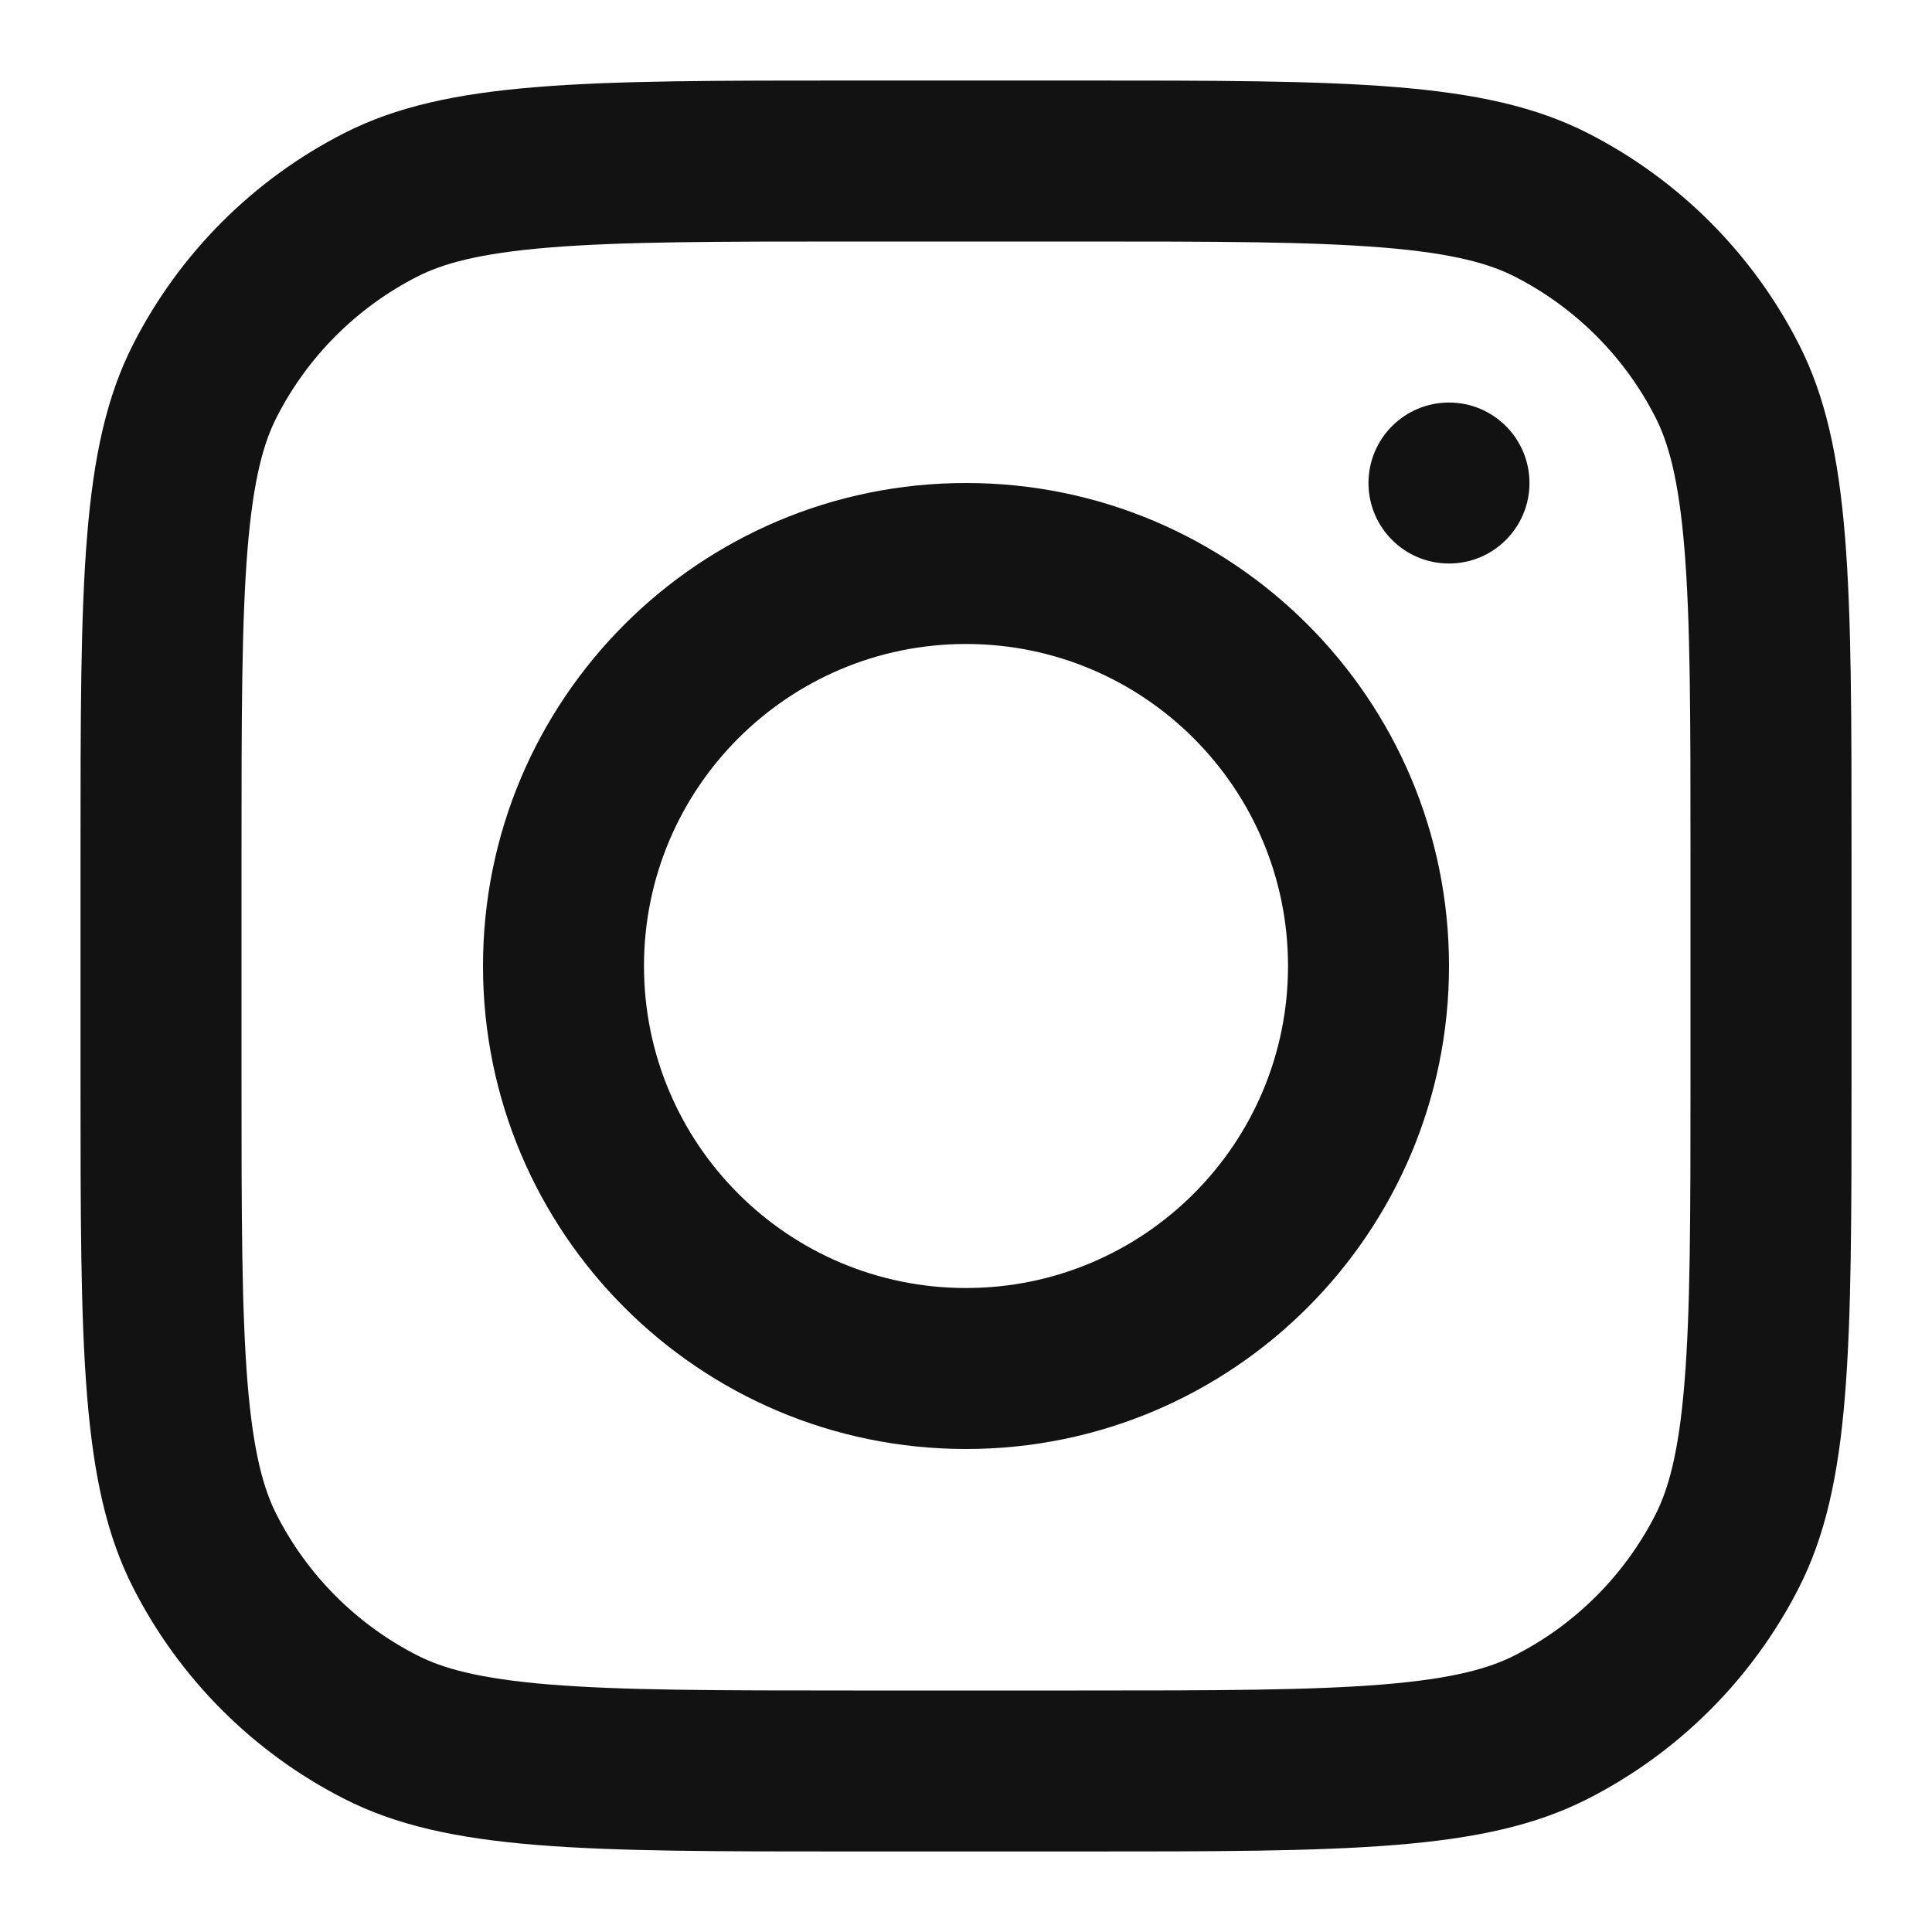
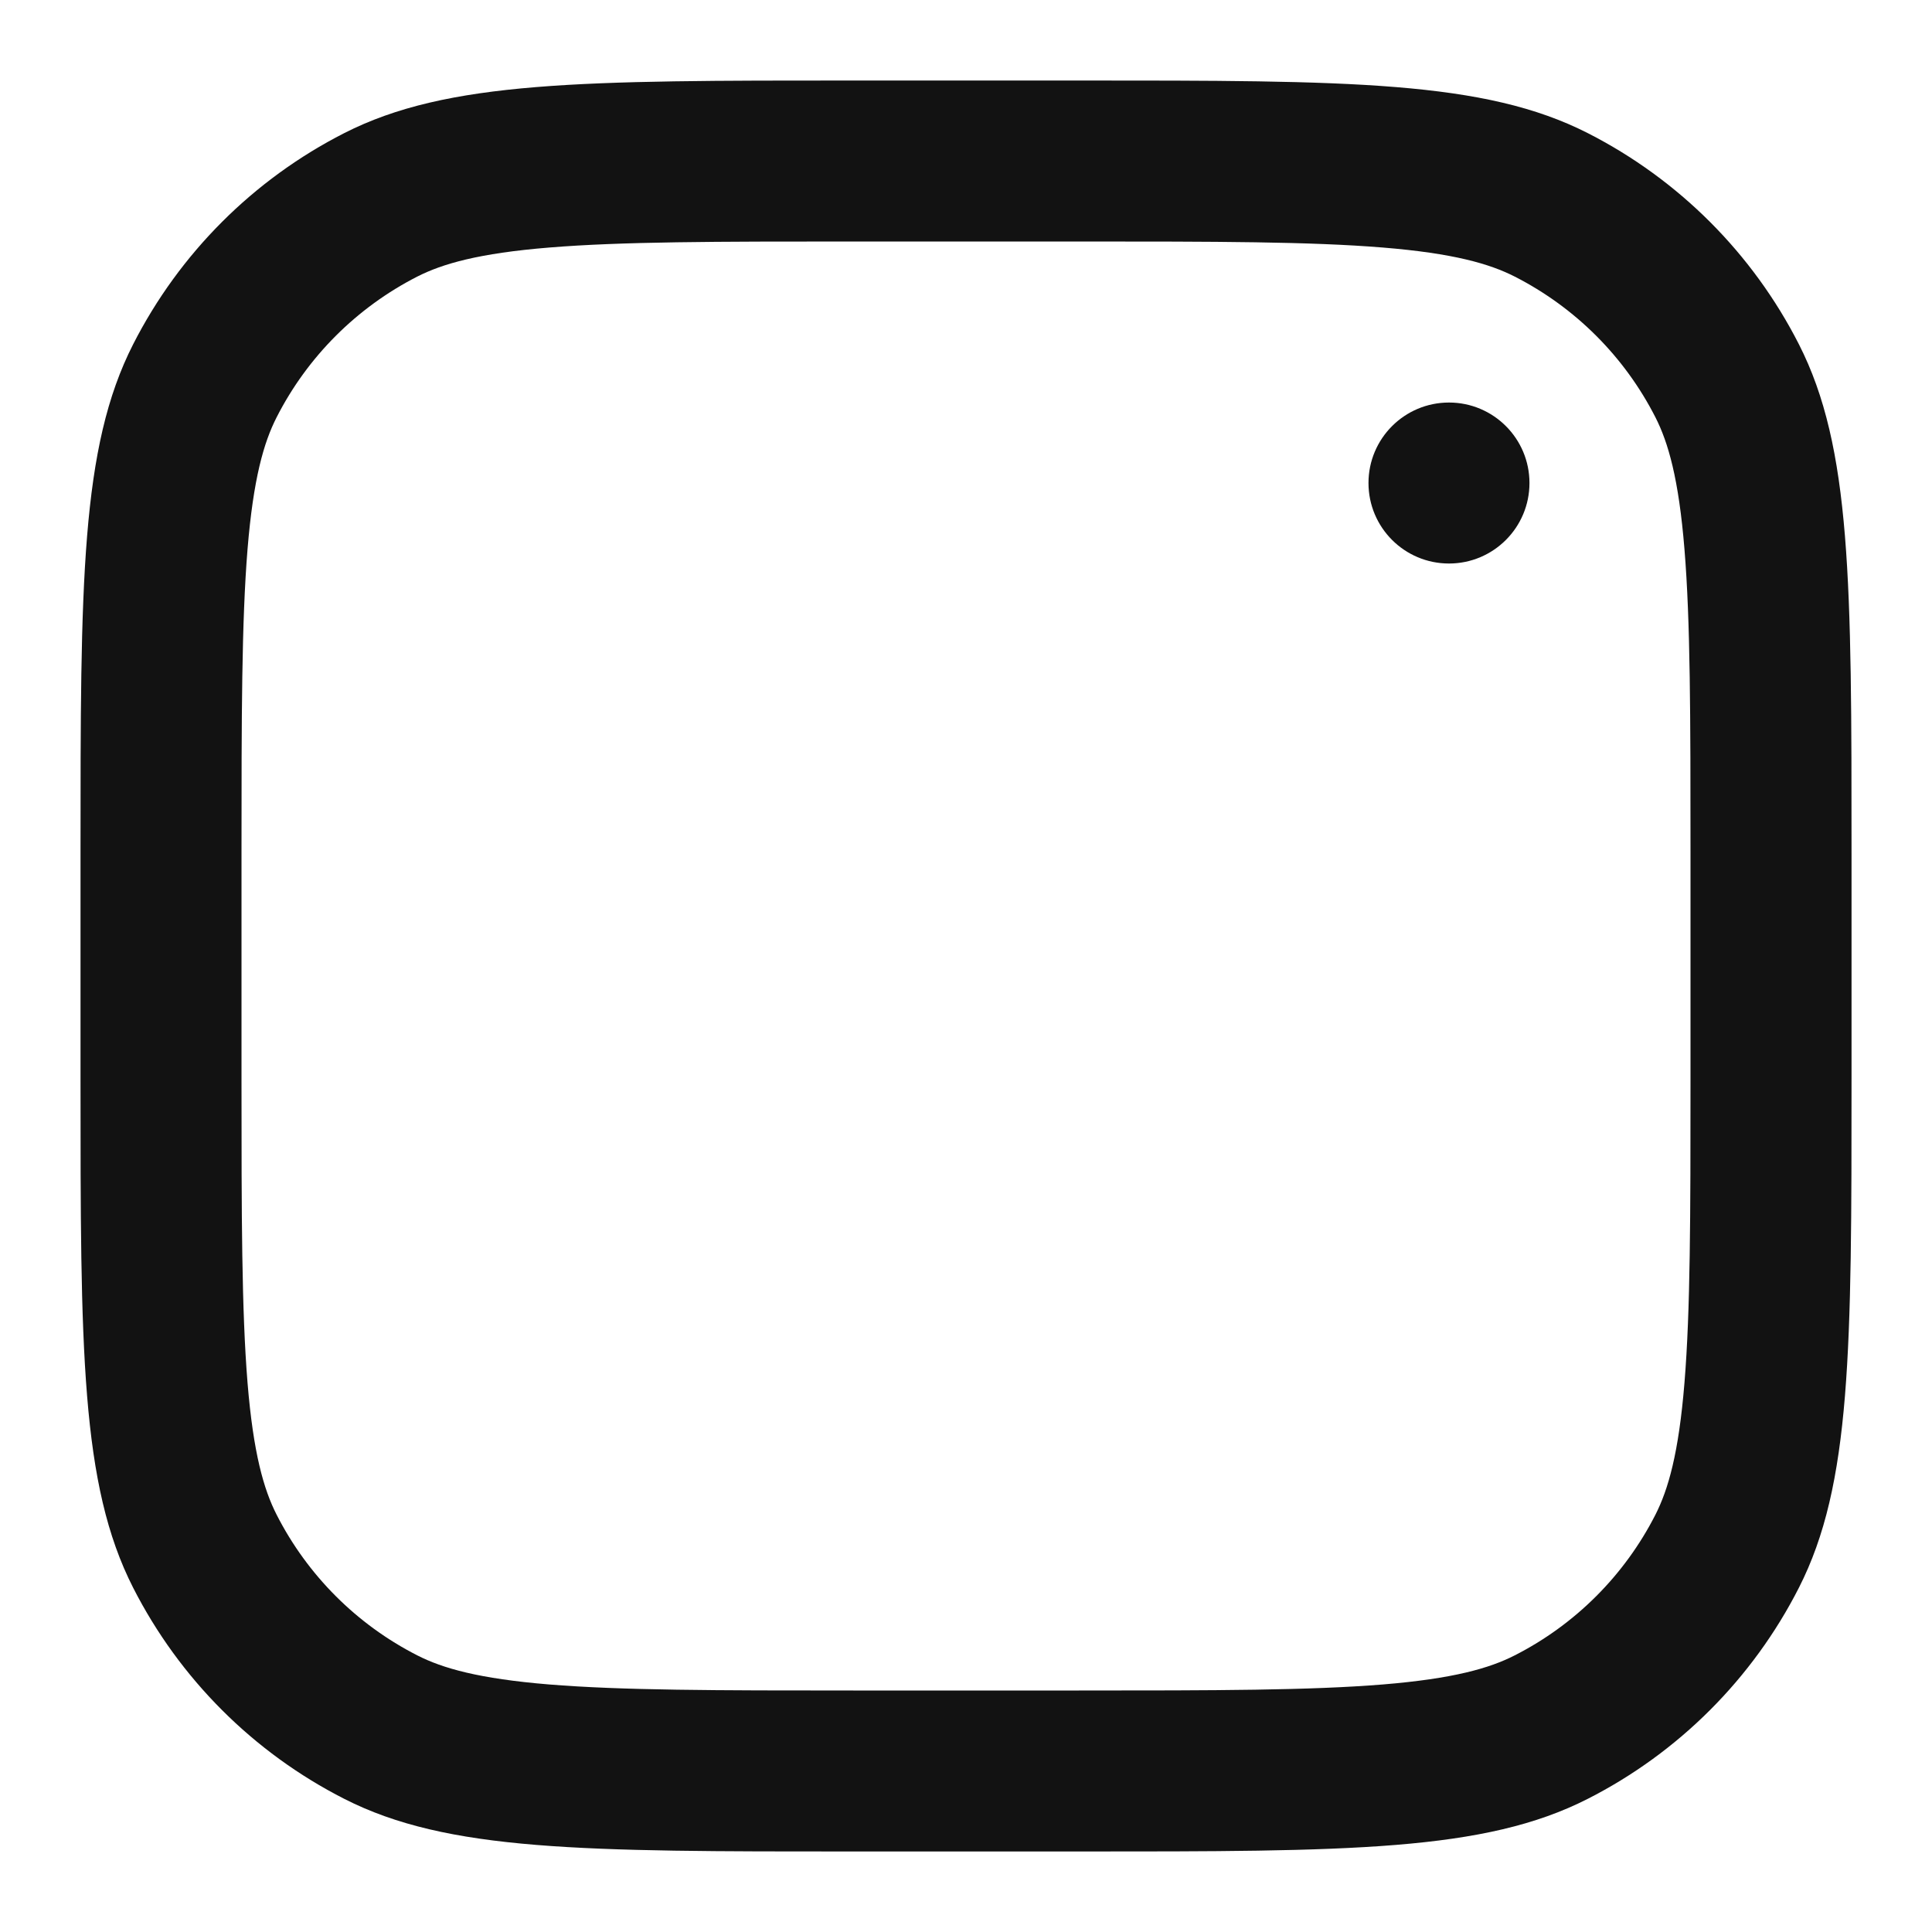
<svg xmlns="http://www.w3.org/2000/svg" width="40" height="40" viewBox="0 0 40 40" fill="none">
-   <path fill-rule="evenodd" clip-rule="evenodd" d="M20 30C25.523 30 30 25.523 30 20C30 14.477 25.523 10 20 10C14.477 10 10 14.477 10 20C10 25.523 14.477 30 20 30ZM20 26.667C23.682 26.667 26.667 23.682 26.667 20C26.667 16.318 23.682 13.333 20 13.333C16.318 13.333 13.333 16.318 13.333 20C13.333 23.682 16.318 26.667 20 26.667Z" fill="#121212" />
  <path d="M30 8.334C29.079 8.334 28.333 9.08 28.333 10C28.333 10.921 29.079 11.667 30 11.667C30.92 11.667 31.666 10.921 31.666 10C31.666 9.08 30.92 8.334 30 8.334Z" fill="#121212" />
  <path fill-rule="evenodd" clip-rule="evenodd" d="M2.757 7.127C1.667 9.266 1.667 12.066 1.667 17.666V22.333C1.667 27.934 1.667 30.734 2.757 32.873C3.716 34.755 5.245 36.285 7.127 37.243C9.266 38.333 12.066 38.333 17.667 38.333H22.334C27.934 38.333 30.735 38.333 32.873 37.243C34.755 36.285 36.285 34.755 37.244 32.873C38.334 30.734 38.334 27.934 38.334 22.333V17.666C38.334 12.066 38.334 9.266 37.244 7.127C36.285 5.245 34.755 3.715 32.873 2.756C30.735 1.667 27.934 1.667 22.334 1.667H17.667C12.066 1.667 9.266 1.667 7.127 2.756C5.245 3.715 3.716 5.245 2.757 7.127ZM22.334 5H17.667C14.812 5 12.871 5.002 11.37 5.125C9.909 5.244 9.162 5.461 8.64 5.726C7.386 6.366 6.366 7.385 5.727 8.64C5.461 9.161 5.245 9.909 5.125 11.37C5.003 12.87 5 14.811 5 17.666V22.333C5 25.189 5.003 27.129 5.125 28.63C5.245 30.091 5.461 30.838 5.727 31.36C6.366 32.614 7.386 33.634 8.64 34.273C9.162 34.539 9.909 34.755 11.37 34.875C12.871 34.997 14.812 35 17.667 35H22.334C25.189 35 27.13 34.997 28.63 34.875C30.092 34.755 30.839 34.539 31.36 34.273C32.615 33.634 33.635 32.614 34.274 31.36C34.539 30.838 34.756 30.091 34.875 28.63C34.998 27.129 35 25.189 35 22.333V17.666C35 14.811 34.998 12.87 34.875 11.37C34.756 9.909 34.539 9.161 34.274 8.64C33.635 7.385 32.615 6.366 31.36 5.726C30.839 5.461 30.092 5.244 28.63 5.125C27.13 5.002 25.189 5 22.334 5Z" fill="#121212" />
</svg>